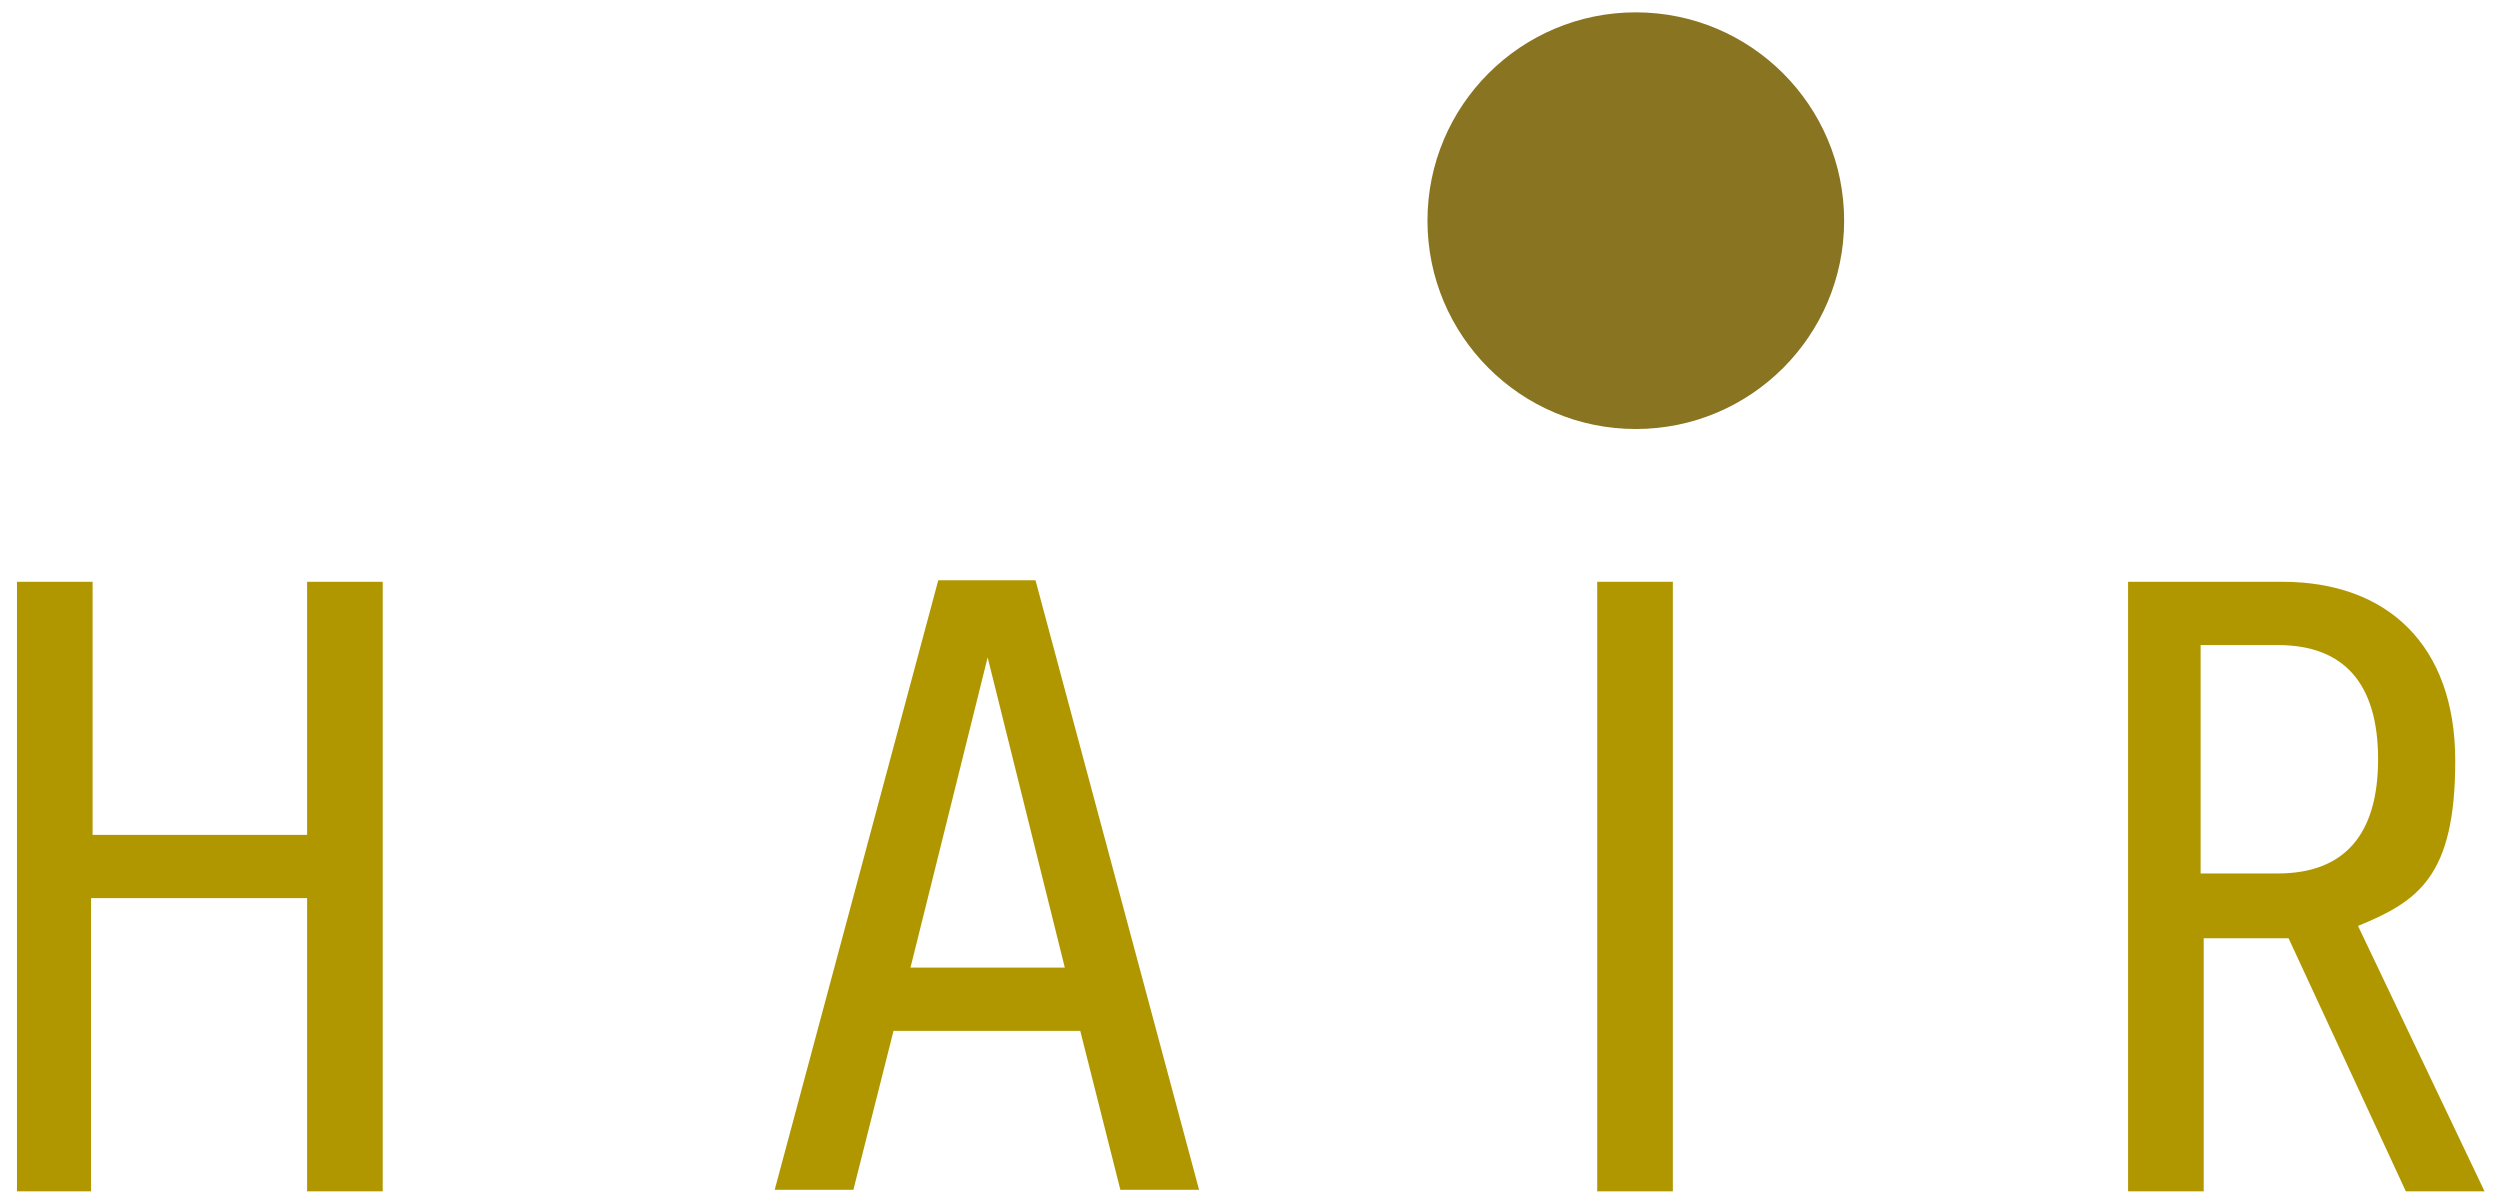
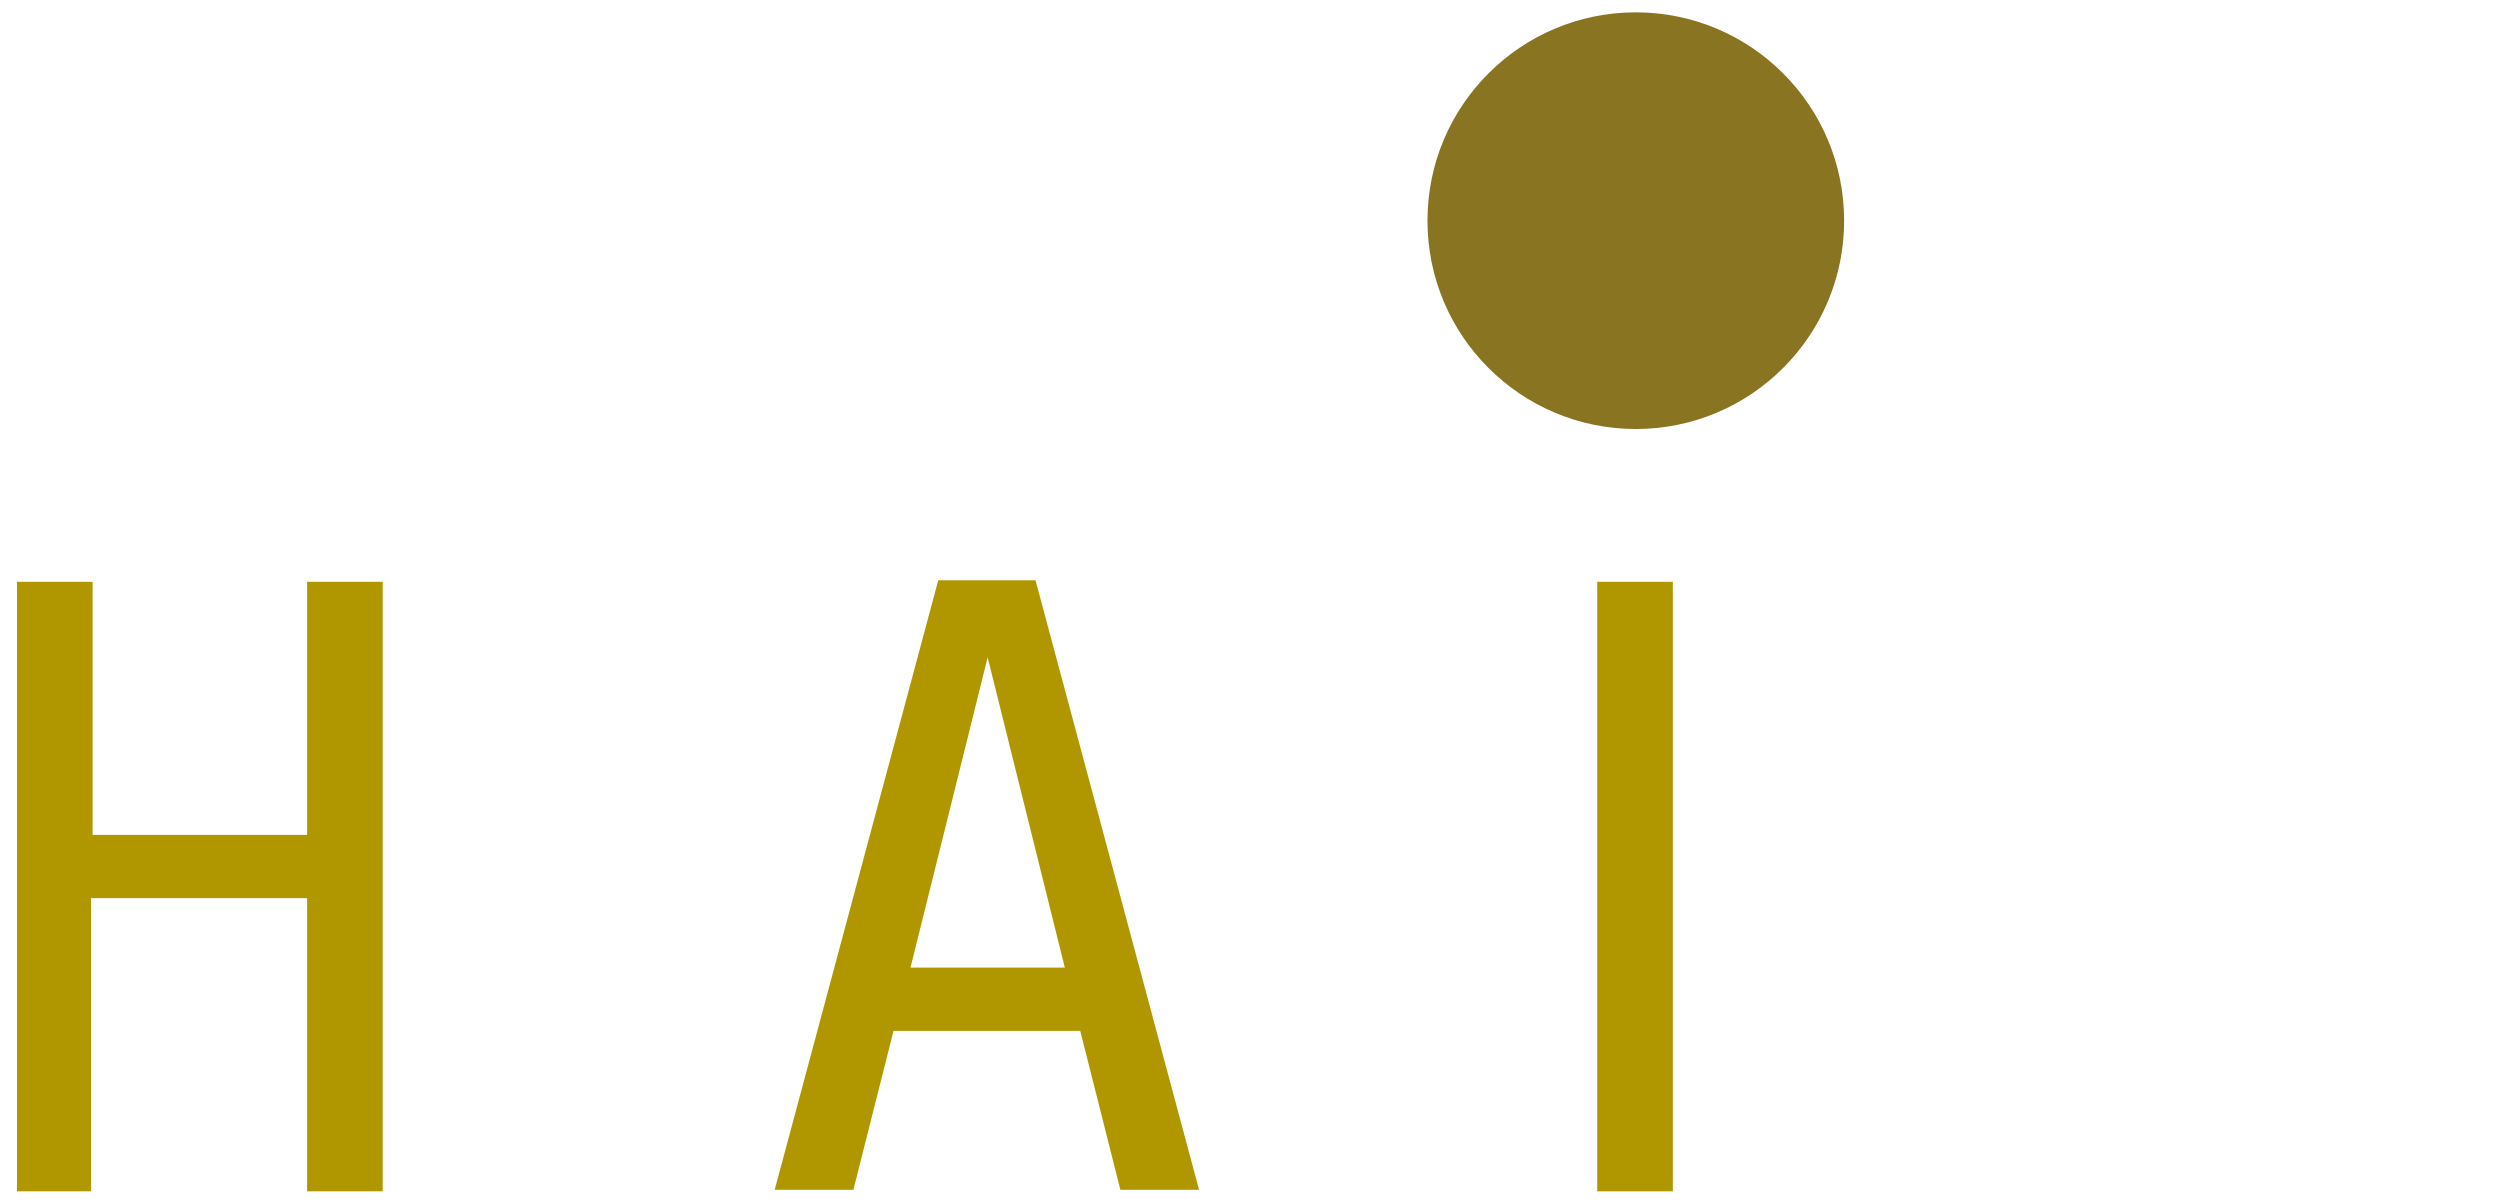
<svg xmlns="http://www.w3.org/2000/svg" id="Layer_1" data-name="Layer 1" version="1.1" viewBox="0 0 162 78">
  <defs>
    <style>
      .cls-1 {
        fill: #c7a82b;
      }

      .cls-1, .cls-2, .cls-3, .cls-4, .cls-5 {
        stroke-width: 0px;
      }

      .cls-2 {
        fill: #534b4a;
      }

      .cls-3 {
        fill: #897421;
      }

      .cls-4 {
        fill: #f1dd49;
      }

      .cls-6 {
        display: none;
      }

      .cls-5 {
        fill: #b09700;
      }
    </style>
  </defs>
  <g id="Layer_1-2" data-name="Layer 1" class="cls-6">
    <g>
      <g>
        <path class="cls-4" d="M38.9,60c-1.5,10.5-22,21.4-45.9,24.3-9.3,1.1-17.6.9-24.4-.4,7.9,2.7,19.1,3.6,32,2,25.5-3.1,47.5-14.8,49.1-26,1.5-11.3-17.9-17.9-43.4-14.7-2.2.3-4.4.6-6.5,1,23.1-2.5,40.5,3.5,39.1,13.8" />
        <path class="cls-1" d="M-16.4,40.5c1.5-10.5,22-21.4,45.9-24.3,9.3-1.1,17.6-.9,24.4.4-7.9-2.7-19.2-3.6-32-2-25.5,3.1-47.5,14.8-49.1,26-1.5,11.3,17.9,17.9,43.4,14.7,2.2-.3,4.4-.6,6.5-1-23.2,2.5-40.5-3.6-39.1-13.8" />
      </g>
      <g>
        <path class="cls-2" d="M74.5,59.6c4.5,0,6.9-1.9,6.9-4.8s-2.1-4.8-6.6-6l-5.6-1.5c-4.8-1.3-7.2-3.7-7.2-7.4s3.1-6.7,9.1-6.7h10.7v2.3h-11.6c-3.7,0-5.7,1.6-5.7,4.5s2,4,5.9,5.1l5.8,1.7c5.1,1.4,7.7,4.1,7.7,7.9s-3.7,7.4-11.3,7.4h-10.7v-2.4h12.6Z" />
        <path class="cls-2" d="M90.7,19.1h2.5v19.1c2.3-3.7,5.8-5.8,9.9-5.8,6.6,0,11.2,4.7,11.2,12.9v16.7h-2.5v-17.2c0-6-3.7-10-8.8-10s-9.9,4.7-9.9,11.4v15.8h-2.5V19.1h.1Z" />
-         <path class="cls-2" d="M123.7,23.1c1,0,1.8.8,1.8,1.8s-.8,1.8-1.8,1.8-1.8-.9-1.8-1.8c.1-1,.8-1.8,1.8-1.8ZM122.5,33.1h2.5v29h-2.5v-29Z" />
        <path class="cls-2" d="M133.3,62v-16.4c0-8.3,4.9-13.1,11.8-13.1s11.8,4.8,11.8,13.1v16.4h-2.5v-17.2c0-6.1-3.9-10.1-9.3-10.1s-9.3,4-9.3,10.1v17.2h-2.5Z" />
        <path class="cls-2" d="M177.7,62.6c-3.9,0-7.5-1.5-10.3-4.4s-4.4-6.6-4.4-10.7,1.5-7.8,4.4-10.7c2.8-2.8,6.4-4.4,10.5-4.4s9.4,2.5,12.3,7.2l-20.2,13.5-1.2-2,17.9-12c-2.2-3-5.3-4.6-9-4.6-6.8,0-12.1,5.6-12.1,12.8s5.4,12.7,12,12.7,11.5-4.8,12-12.3h2.6c-.4,9-6.7,14.9-14.5,14.9Z" />
      </g>
      <g>
        <path class="cls-1" d="M69,79.8h-1.2v-3.6h-4.6v3.6h-1.2v-8.3h1.2v3.6h4.6v-3.6h1.2v8.3Z" />
        <path class="cls-1" d="M84.3,79.8h-1.2l-1.1-2.4h-3.5l-1,2.4h-1.2l3.6-8.3h.8l3.6,8.3ZM79,76.3h2.6l-1.3-3-1.3,3Z" />
        <path class="cls-1" d="M92.8,79.8h-1.2v-8.3h1.2v8.3Z" />
-         <path class="cls-1" d="M103,71.5c1.7,0,2.7.9,2.7,2.3s-.5,1.7-1.4,2c.8.5,1.2,1.3,1.8,2.3.4.6.6.8,1.1,1.6h-1.4l-1.1-1.7c-1.1-1.7-1.6-1.9-2.2-1.9h-.5v3.6h-1.2v-8.3h2.2ZM102.1,75.1h.8c1.3,0,1.6-.7,1.6-1.3s-.5-1.2-1.6-1.2h-.8v2.5Z" />
      </g>
      <g>
        <path class="cls-1" d="M120.3,71.5h3.2c3.1,0,4.4,2.2,4.4,4.1s-1.7,4.1-4.4,4.1h-3.2v-8.2ZM121.5,78.7h1.9c2.7,0,3.3-2.1,3.3-3.1,0-1.7-1.1-3.1-3.4-3.1h-1.8v6.2Z" />
        <path class="cls-1" d="M140.4,72.6h-3.5v2.5h3.4v1.1h-3.4v2.6h3.6v1.1h-4.8v-8.3h4.7v1Z" />
        <path class="cls-1" d="M152.1,73.4c-.7-.7-1.4-.9-1.9-.9-.8,0-1.3.4-1.3,1,0,1.6,3.6,1.6,3.6,4.2s-1,2.2-2.3,2.2-1.6-.2-2.3-.8v-1.5c.6.8,1.4,1.2,2.2,1.2s1.3-.6,1.3-1c0-1.7-3.6-1.9-3.6-4.2s1-2.2,2.5-2.2,1.3.2,1.8.6v1.4Z" />
        <path class="cls-1" d="M161.2,79.8h-1.2v-8.3h1.2v8.3Z" />
        <path class="cls-1" d="M176.6,79.2c-1.1.5-2,.7-3.2.7-2.5,0-4.4-1.8-4.4-4.2s1.9-4.3,4.4-4.3,1.7.2,3,.7v1.2c-1-.5-2-.8-3-.8-1.8,0-3.2,1.4-3.2,3.2s1.4,3.1,3.4,3.1,1.2,0,1.8-.3v-1.7h-1.6v-1.1h2.8v3.5Z" />
        <path class="cls-1" d="M192.3,79.8h-1l-5.5-6.4v6.4h-1.1v-8.3h.9l5.6,6.4v-6.4h1.1v8.3Z" />
      </g>
    </g>
  </g>
  <g>
    <g>
      <path class="cls-5" d="M1.1,37.7h4.9v16.4h13.9v-16.4h4.9v39.5h-4.9v-19H5.9v19H1.1v-39.5Z" />
      <path class="cls-5" d="M70,66.8h-12.1l-2.6,10.3h-5.1l10.6-39.5h6.3l10.6,39.5h-5.1l-2.6-10.3ZM59,62.7h10l-5-20.1-5,20.1Z" />
      <path class="cls-5" d="M108.4,37.7v39.5h-4.9v-39.5h4.9Z" />
-       <path class="cls-5" d="M147.9,37.7c6.8,0,11.2,4.1,11.2,11.6s-2.4,9.1-6.3,10.7l8.2,17.2h-5.1l-7.6-16.4h-5.5v16.4h-4.9v-39.5h10.1ZM142.6,56.6h5c4.3,0,6.5-2.5,6.5-7.4s-2.2-7.4-6.5-7.4h-5v14.8Z" />
    </g>
    <circle class="cls-3" cx="106" cy="14.3" r="13.5" />
  </g>
</svg>